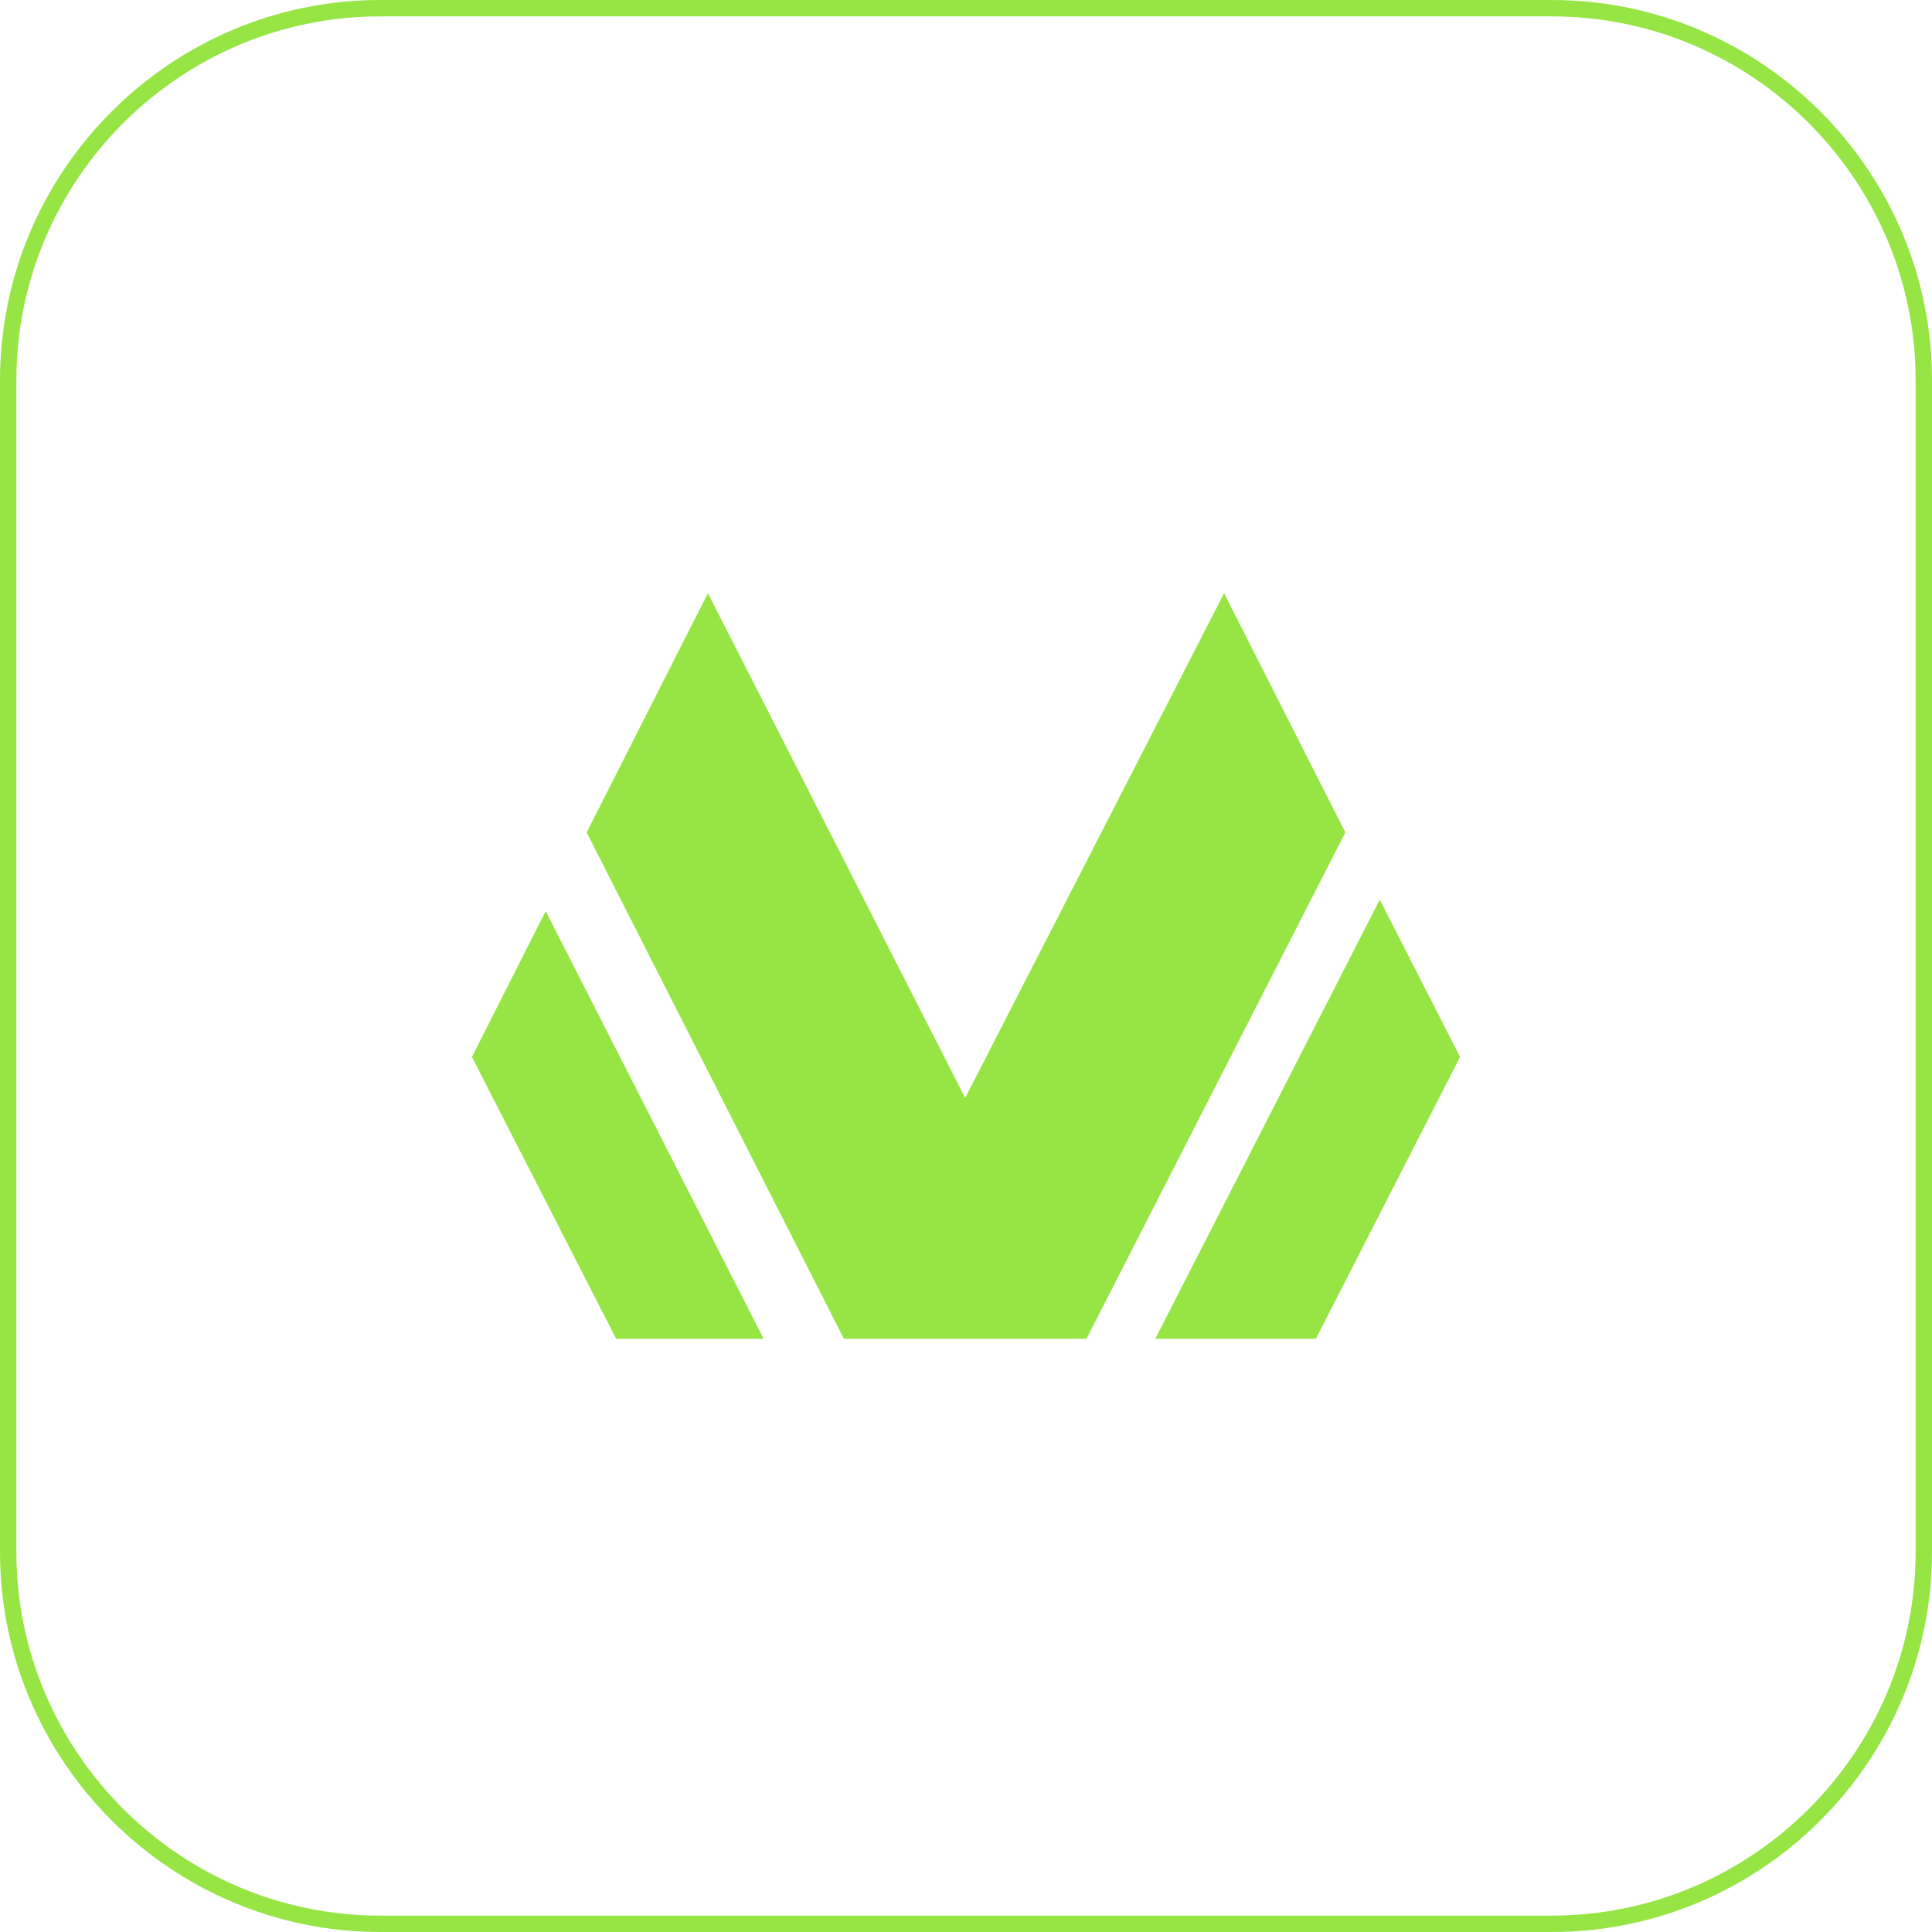
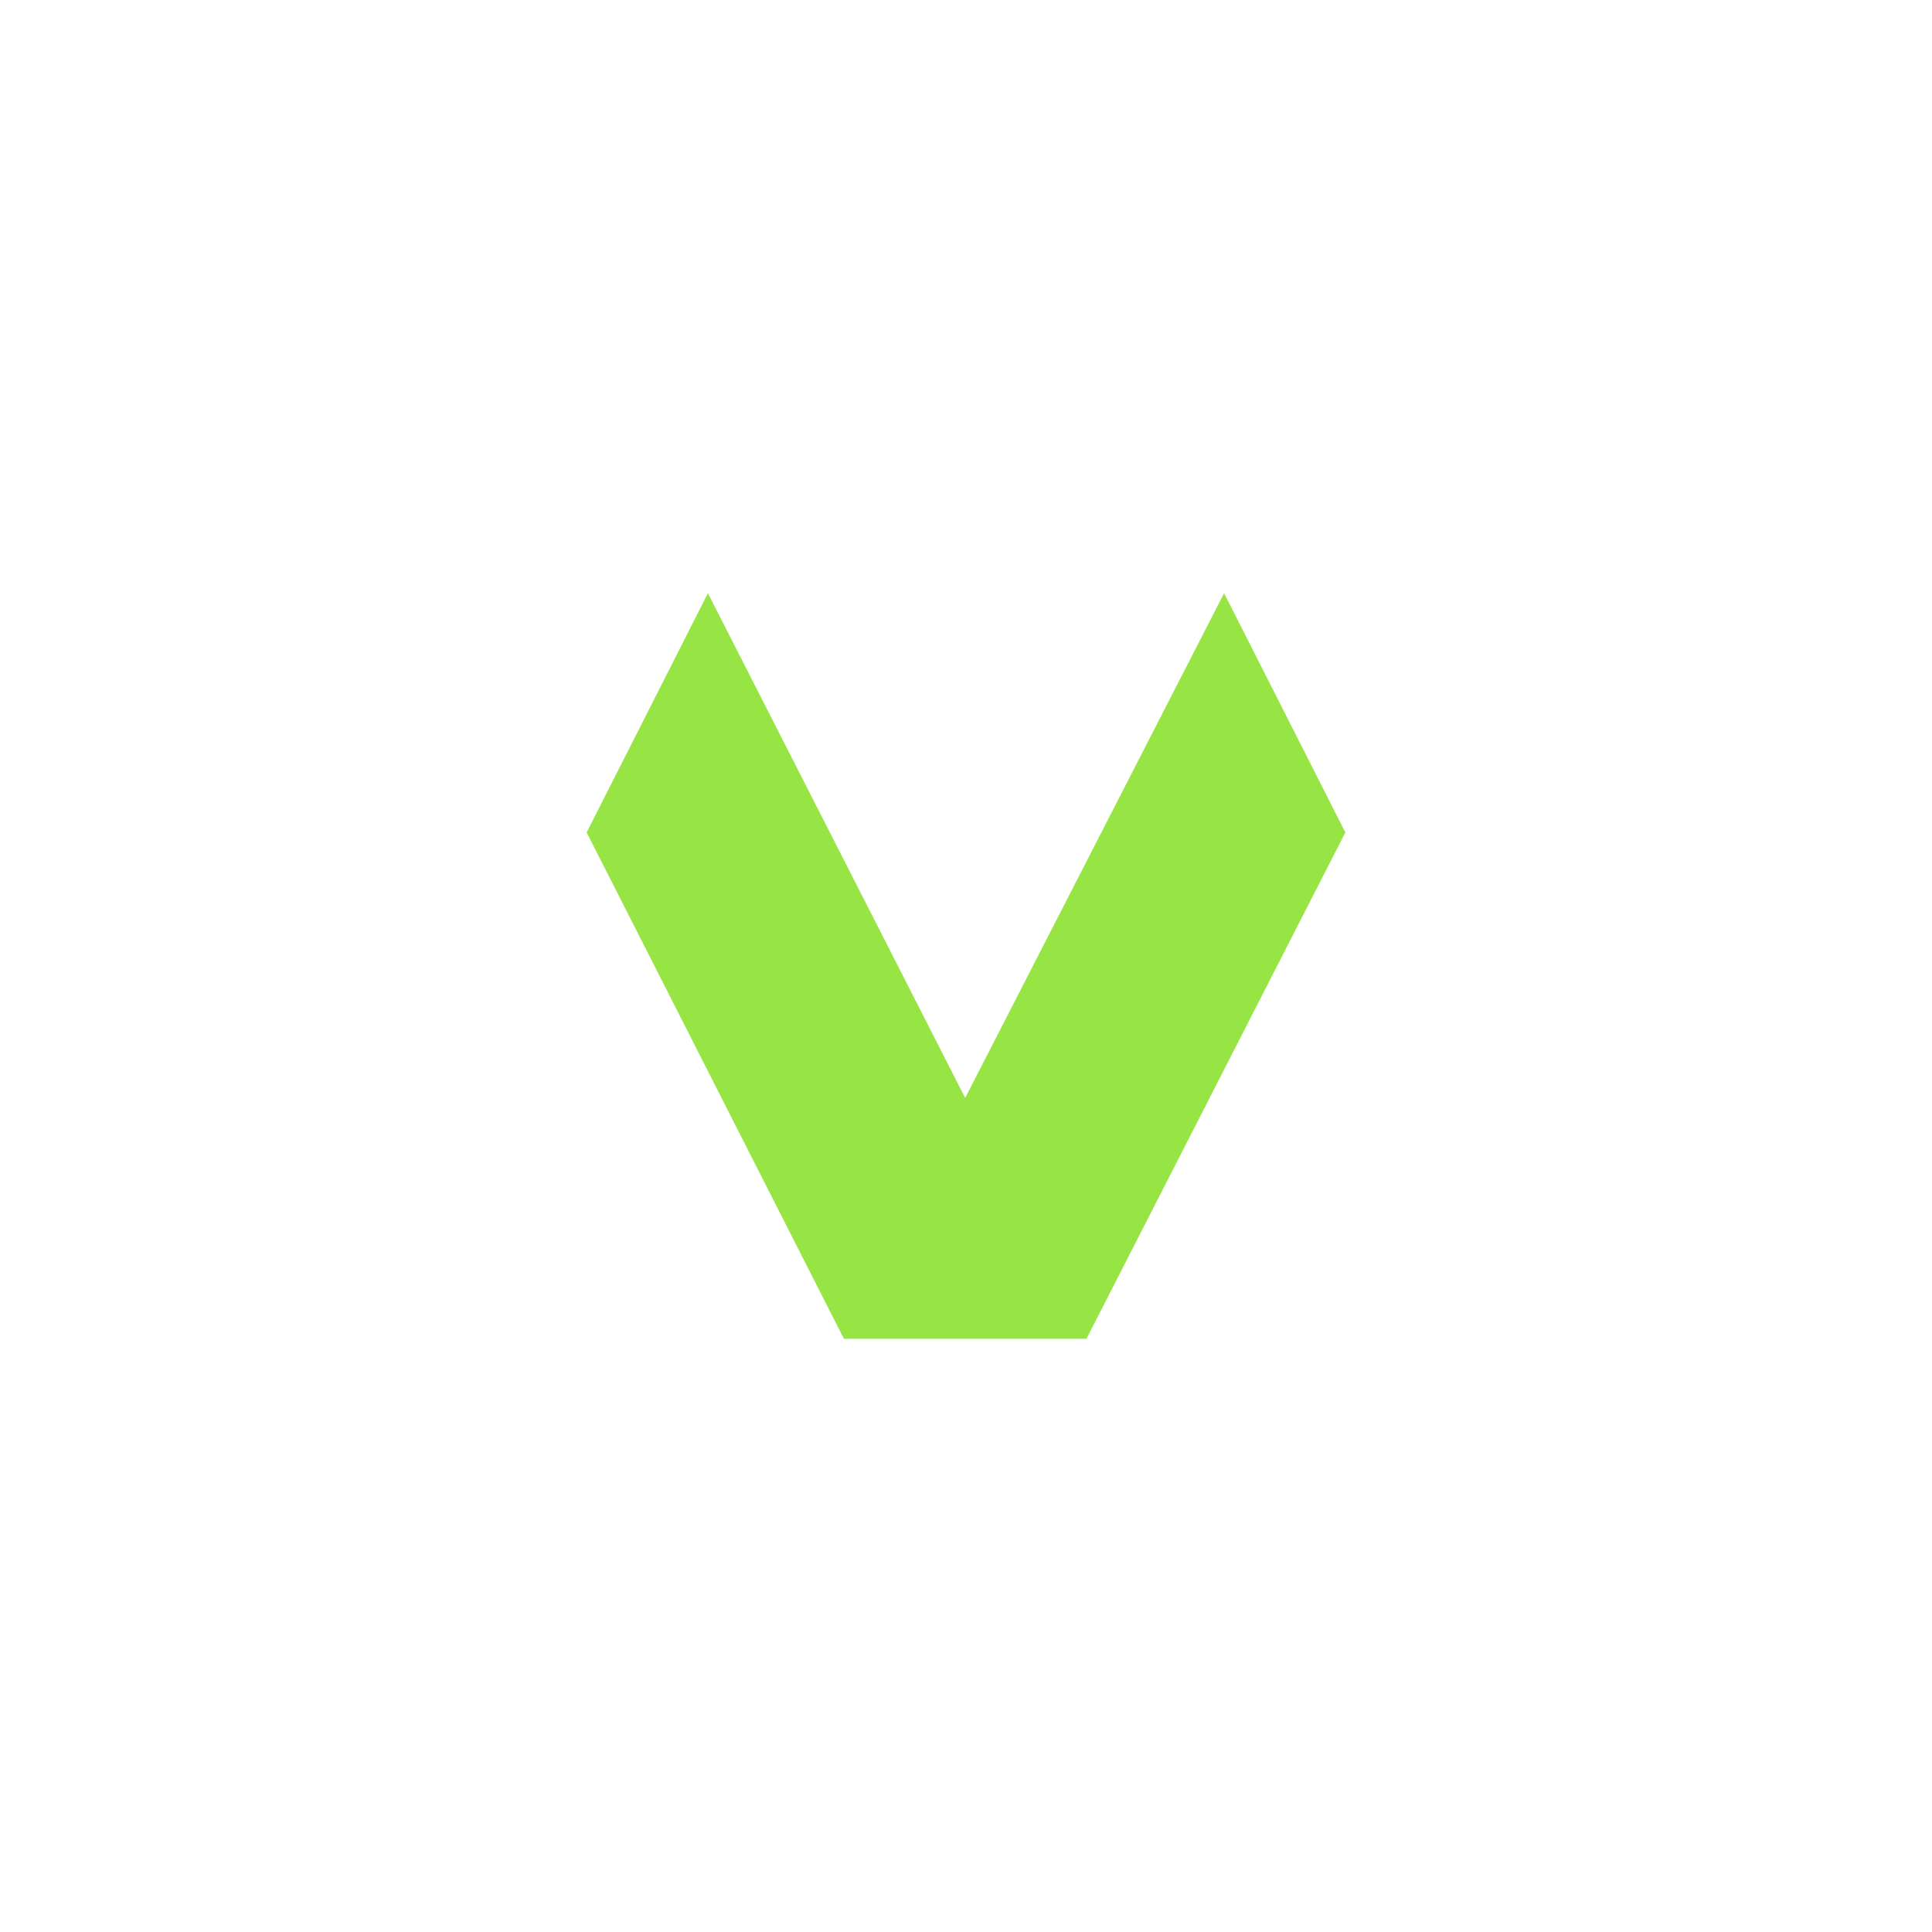
<svg xmlns="http://www.w3.org/2000/svg" id="Слой_1" x="0px" y="0px" viewBox="0 0 117.9 117.9" xml:space="preserve">
  <g>
-     <path fill="none" stroke="#97E545" stroke-miterlimit="10" d="M94.7,0.5H23.2C10.7,0.5,0.5,10.7,0.5,23.2v71.5 c0,12.5,10.2,22.7,22.7,22.7h71.5c12.5,0,22.7-10.2,22.7-22.7V23.2C117.4,10.7,107.2,0.5,94.7,0.5z" />
    <g>
      <g>
-         <polygon fill="#97E545" points="46.6,81.7 37.6,81.7 28.8,64.5 33.3,55.6 " />
        <polygon fill="#97E545" points="66.3,81.7 51.5,81.7 35.8,50.8 43.2,36.2 58.9,67 74.7,36.2 82.1,50.8 " />
-         <polygon fill="#97E545" points="89.1,64.5 80.3,81.7 70.5,81.7 84.2,54.9 " />
      </g>
    </g>
  </g>
</svg>